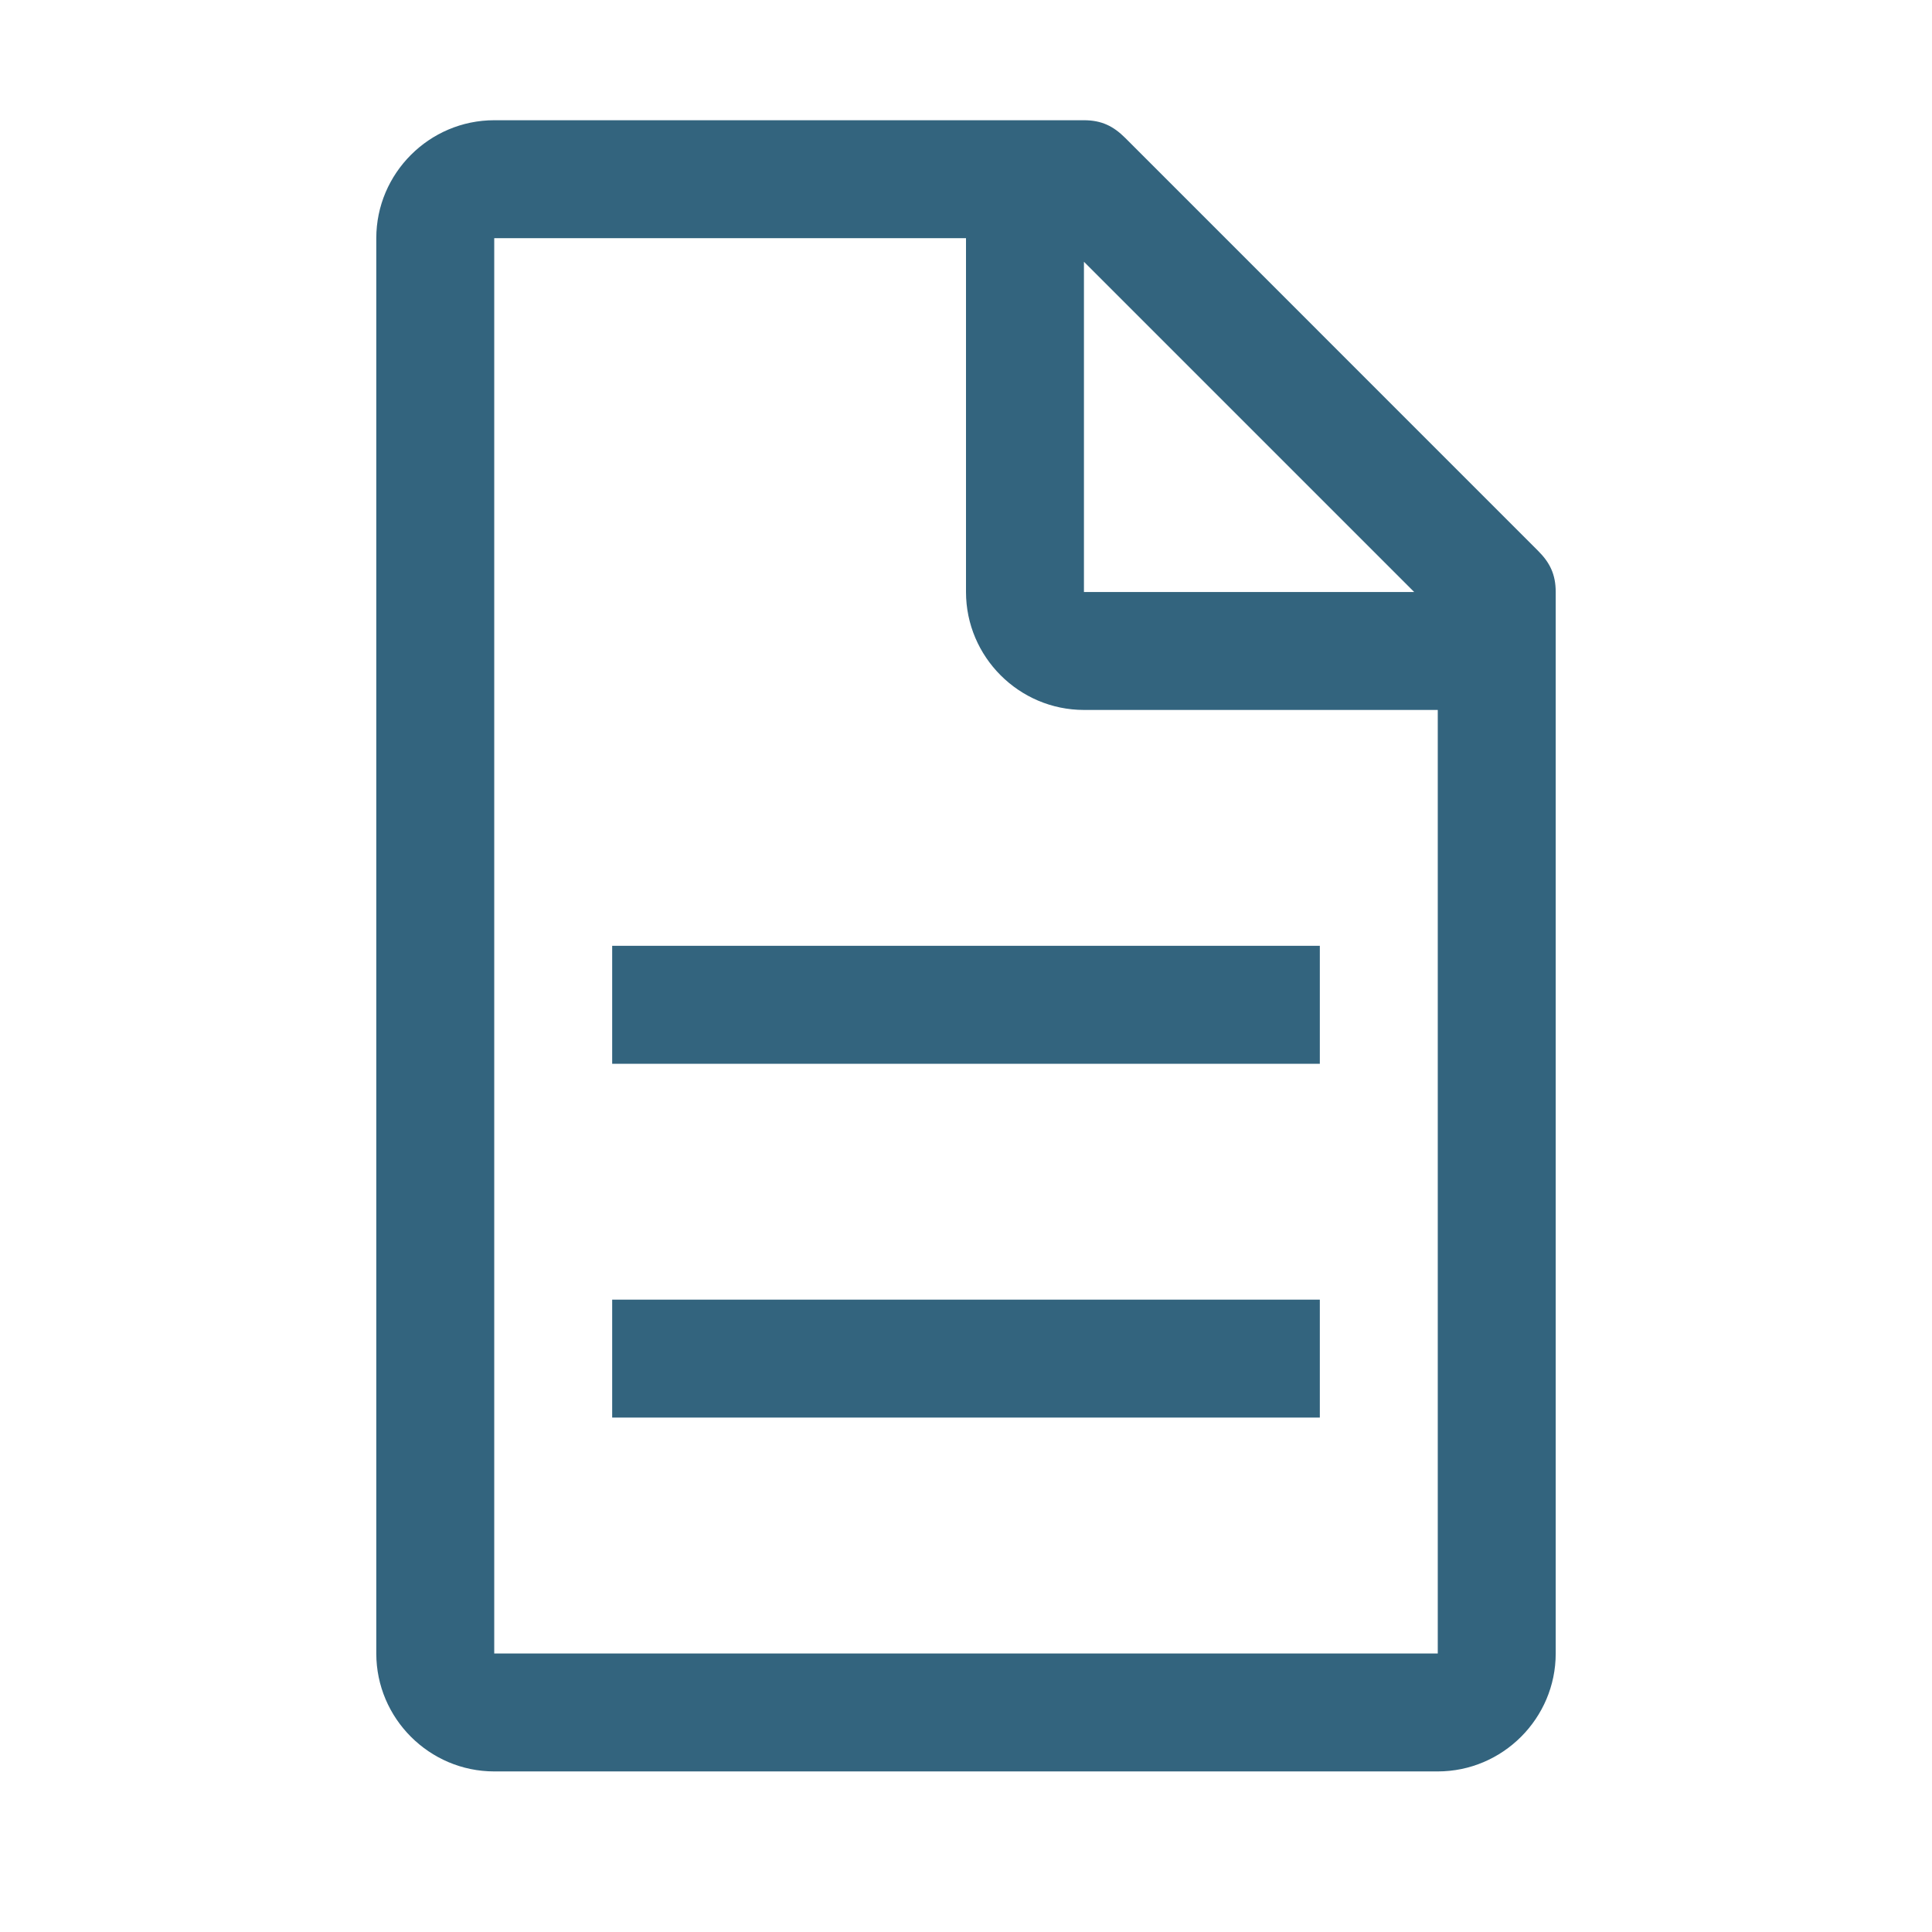
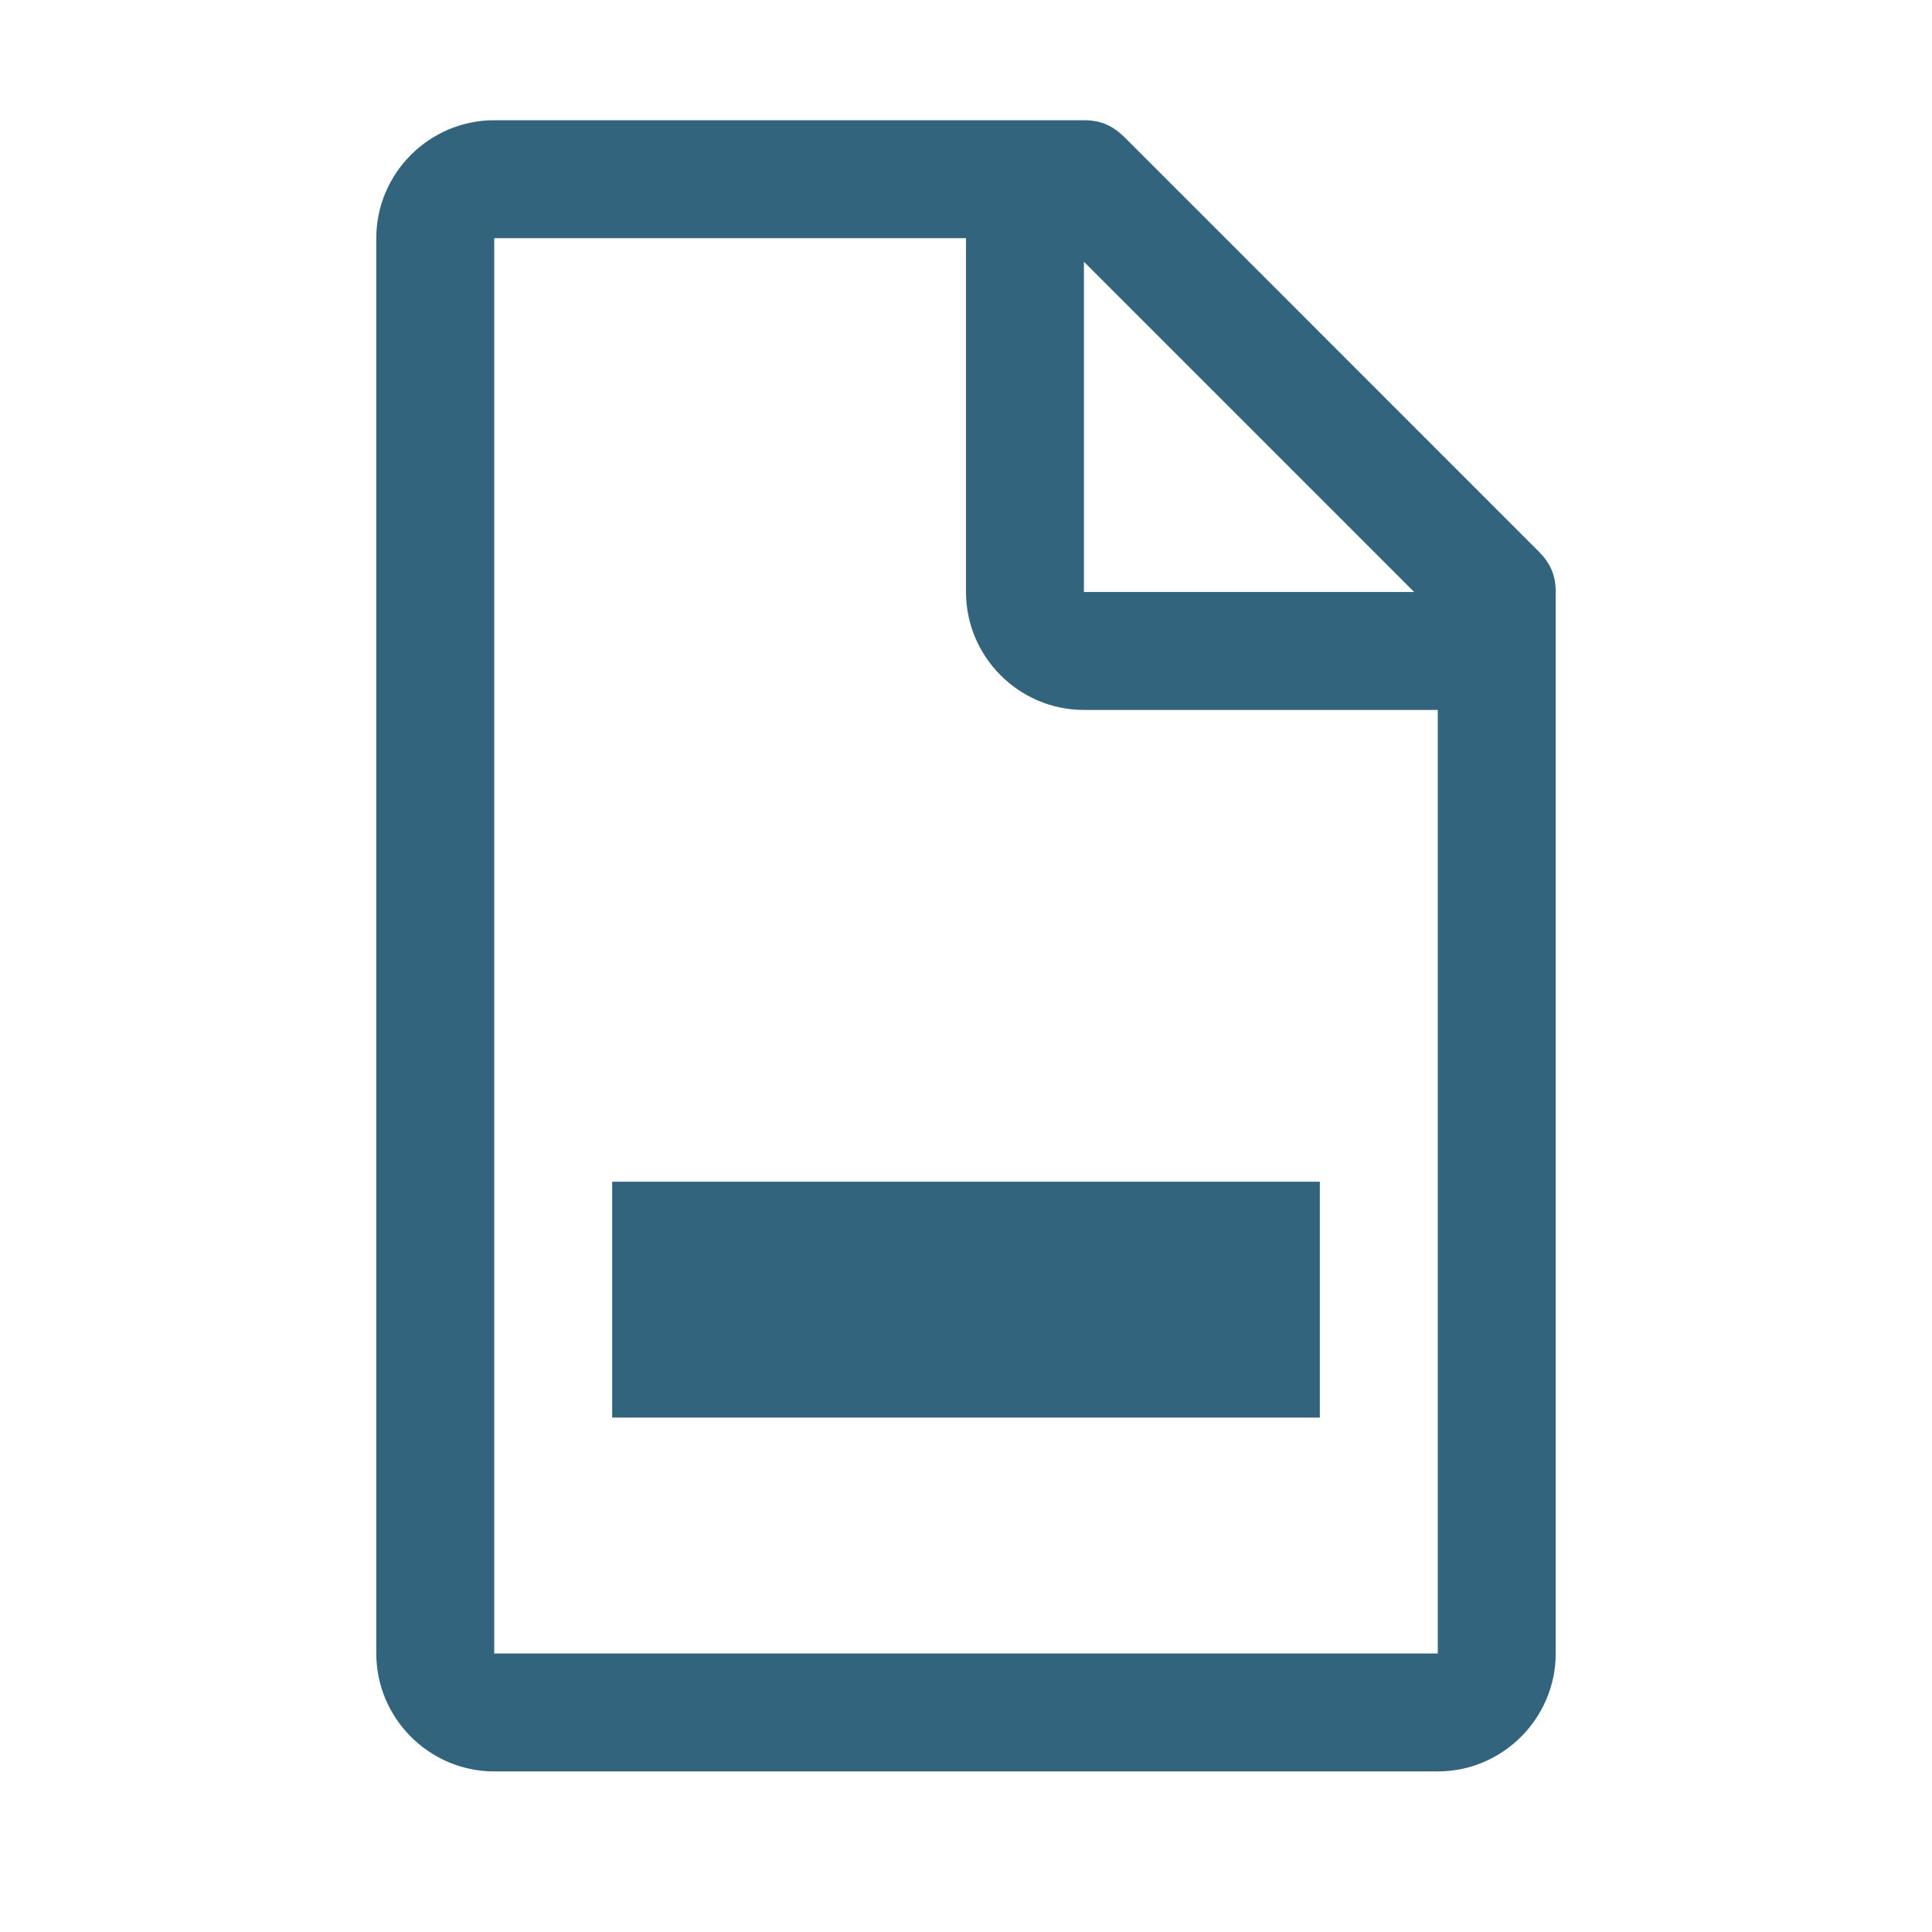
<svg xmlns="http://www.w3.org/2000/svg" width="43" height="43" viewBox="0 0 43 43" fill="none">
  <g id="document">
-     <path id="Vector" fill-rule="evenodd" clip-rule="evenodd" d="M34.231 12.258 25.044 3.07C24.781 2.808 24.519 2.676 24.125 2.676H11c-1.444.0-2.625 1.181-2.625 2.625V36.801c0 1.444 1.181 2.625 2.625 2.625H32c1.444.0 2.625-1.181 2.625-2.625V13.176C34.625 12.783 34.494 12.52 34.231 12.258zM24.125 5.826l7.35 7.35h-7.35V5.826zM32 36.801H11V5.301H21.5V13.176c0 1.444 1.181 2.625 2.625 2.625H32v21zm-18.375-7.875v2.625h15.75v-2.625H13.625zm0-5.25v-2.625h15.75v2.625H13.625z" fill="#33647e" />
+     <path id="Vector" fill-rule="evenodd" clip-rule="evenodd" d="M34.231 12.258 25.044 3.07C24.781 2.808 24.519 2.676 24.125 2.676H11c-1.444.0-2.625 1.181-2.625 2.625V36.801c0 1.444 1.181 2.625 2.625 2.625H32c1.444.0 2.625-1.181 2.625-2.625V13.176C34.625 12.783 34.494 12.52 34.231 12.258zM24.125 5.826l7.35 7.35h-7.35V5.826zM32 36.801H11V5.301H21.5V13.176c0 1.444 1.181 2.625 2.625 2.625H32v21zm-18.375-7.875v2.625h15.75v-2.625H13.625zv-2.625h15.75v2.625H13.625z" fill="#33647e" />
  </g>
</svg>